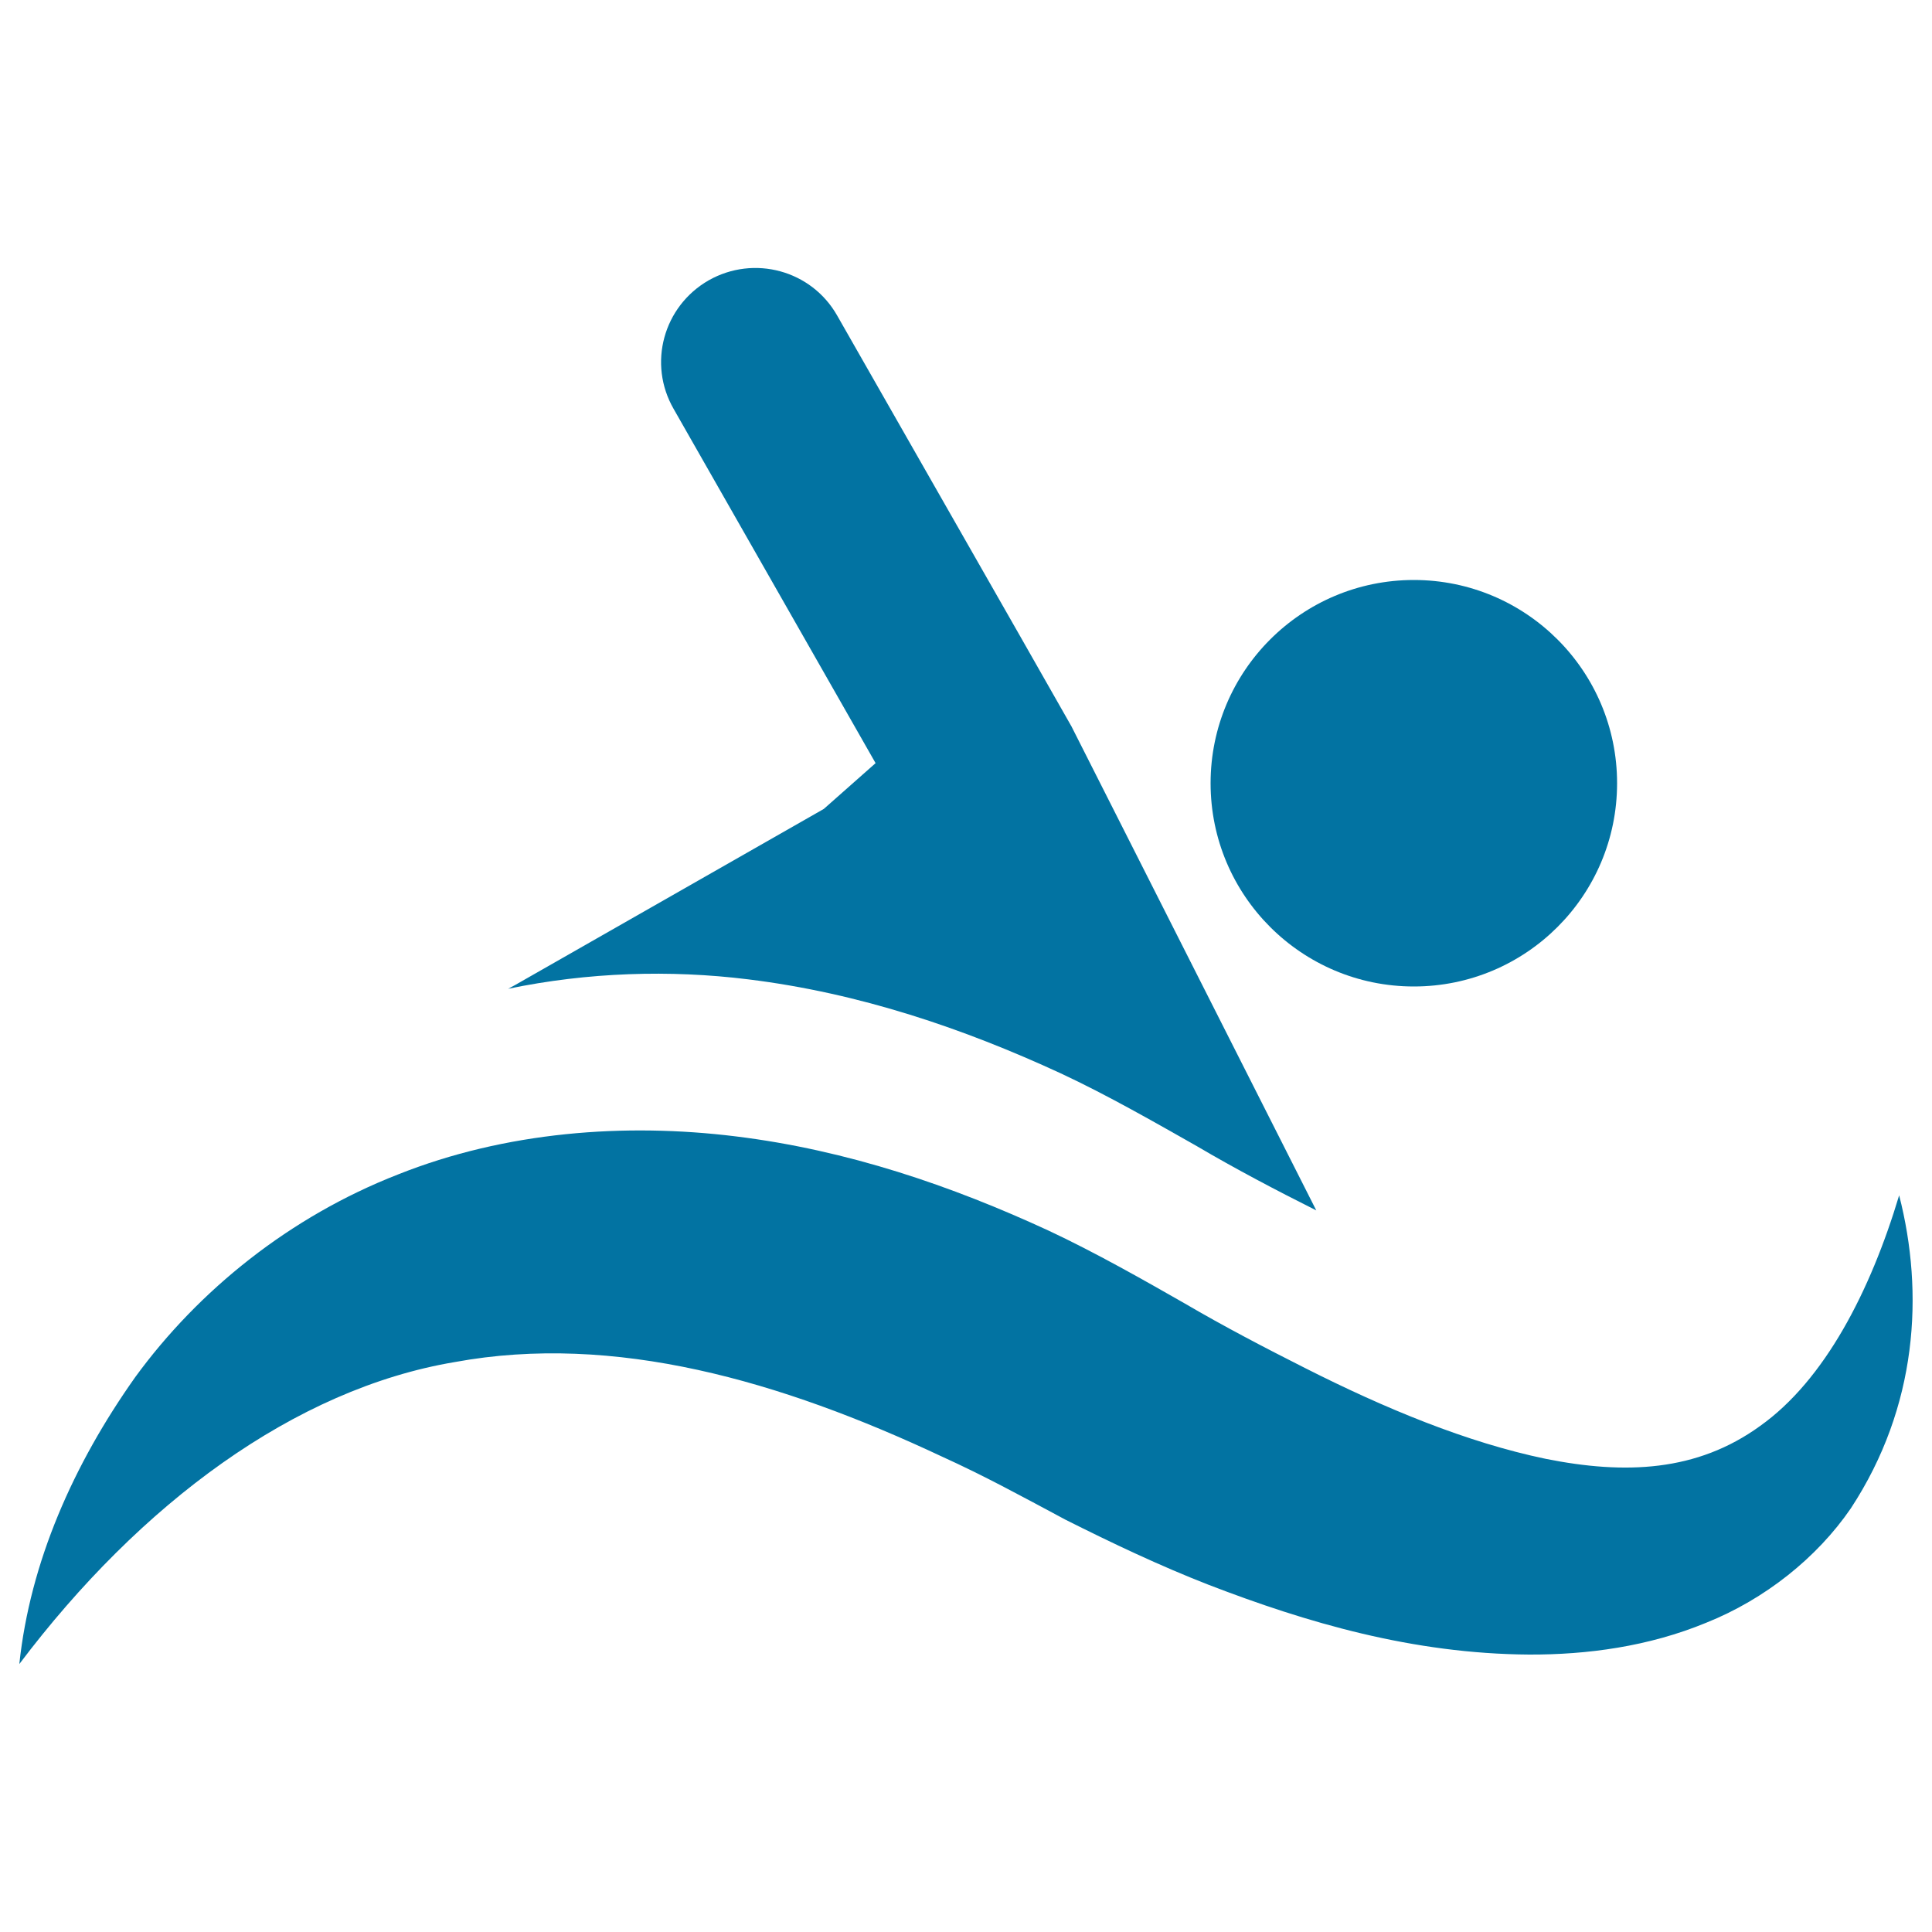
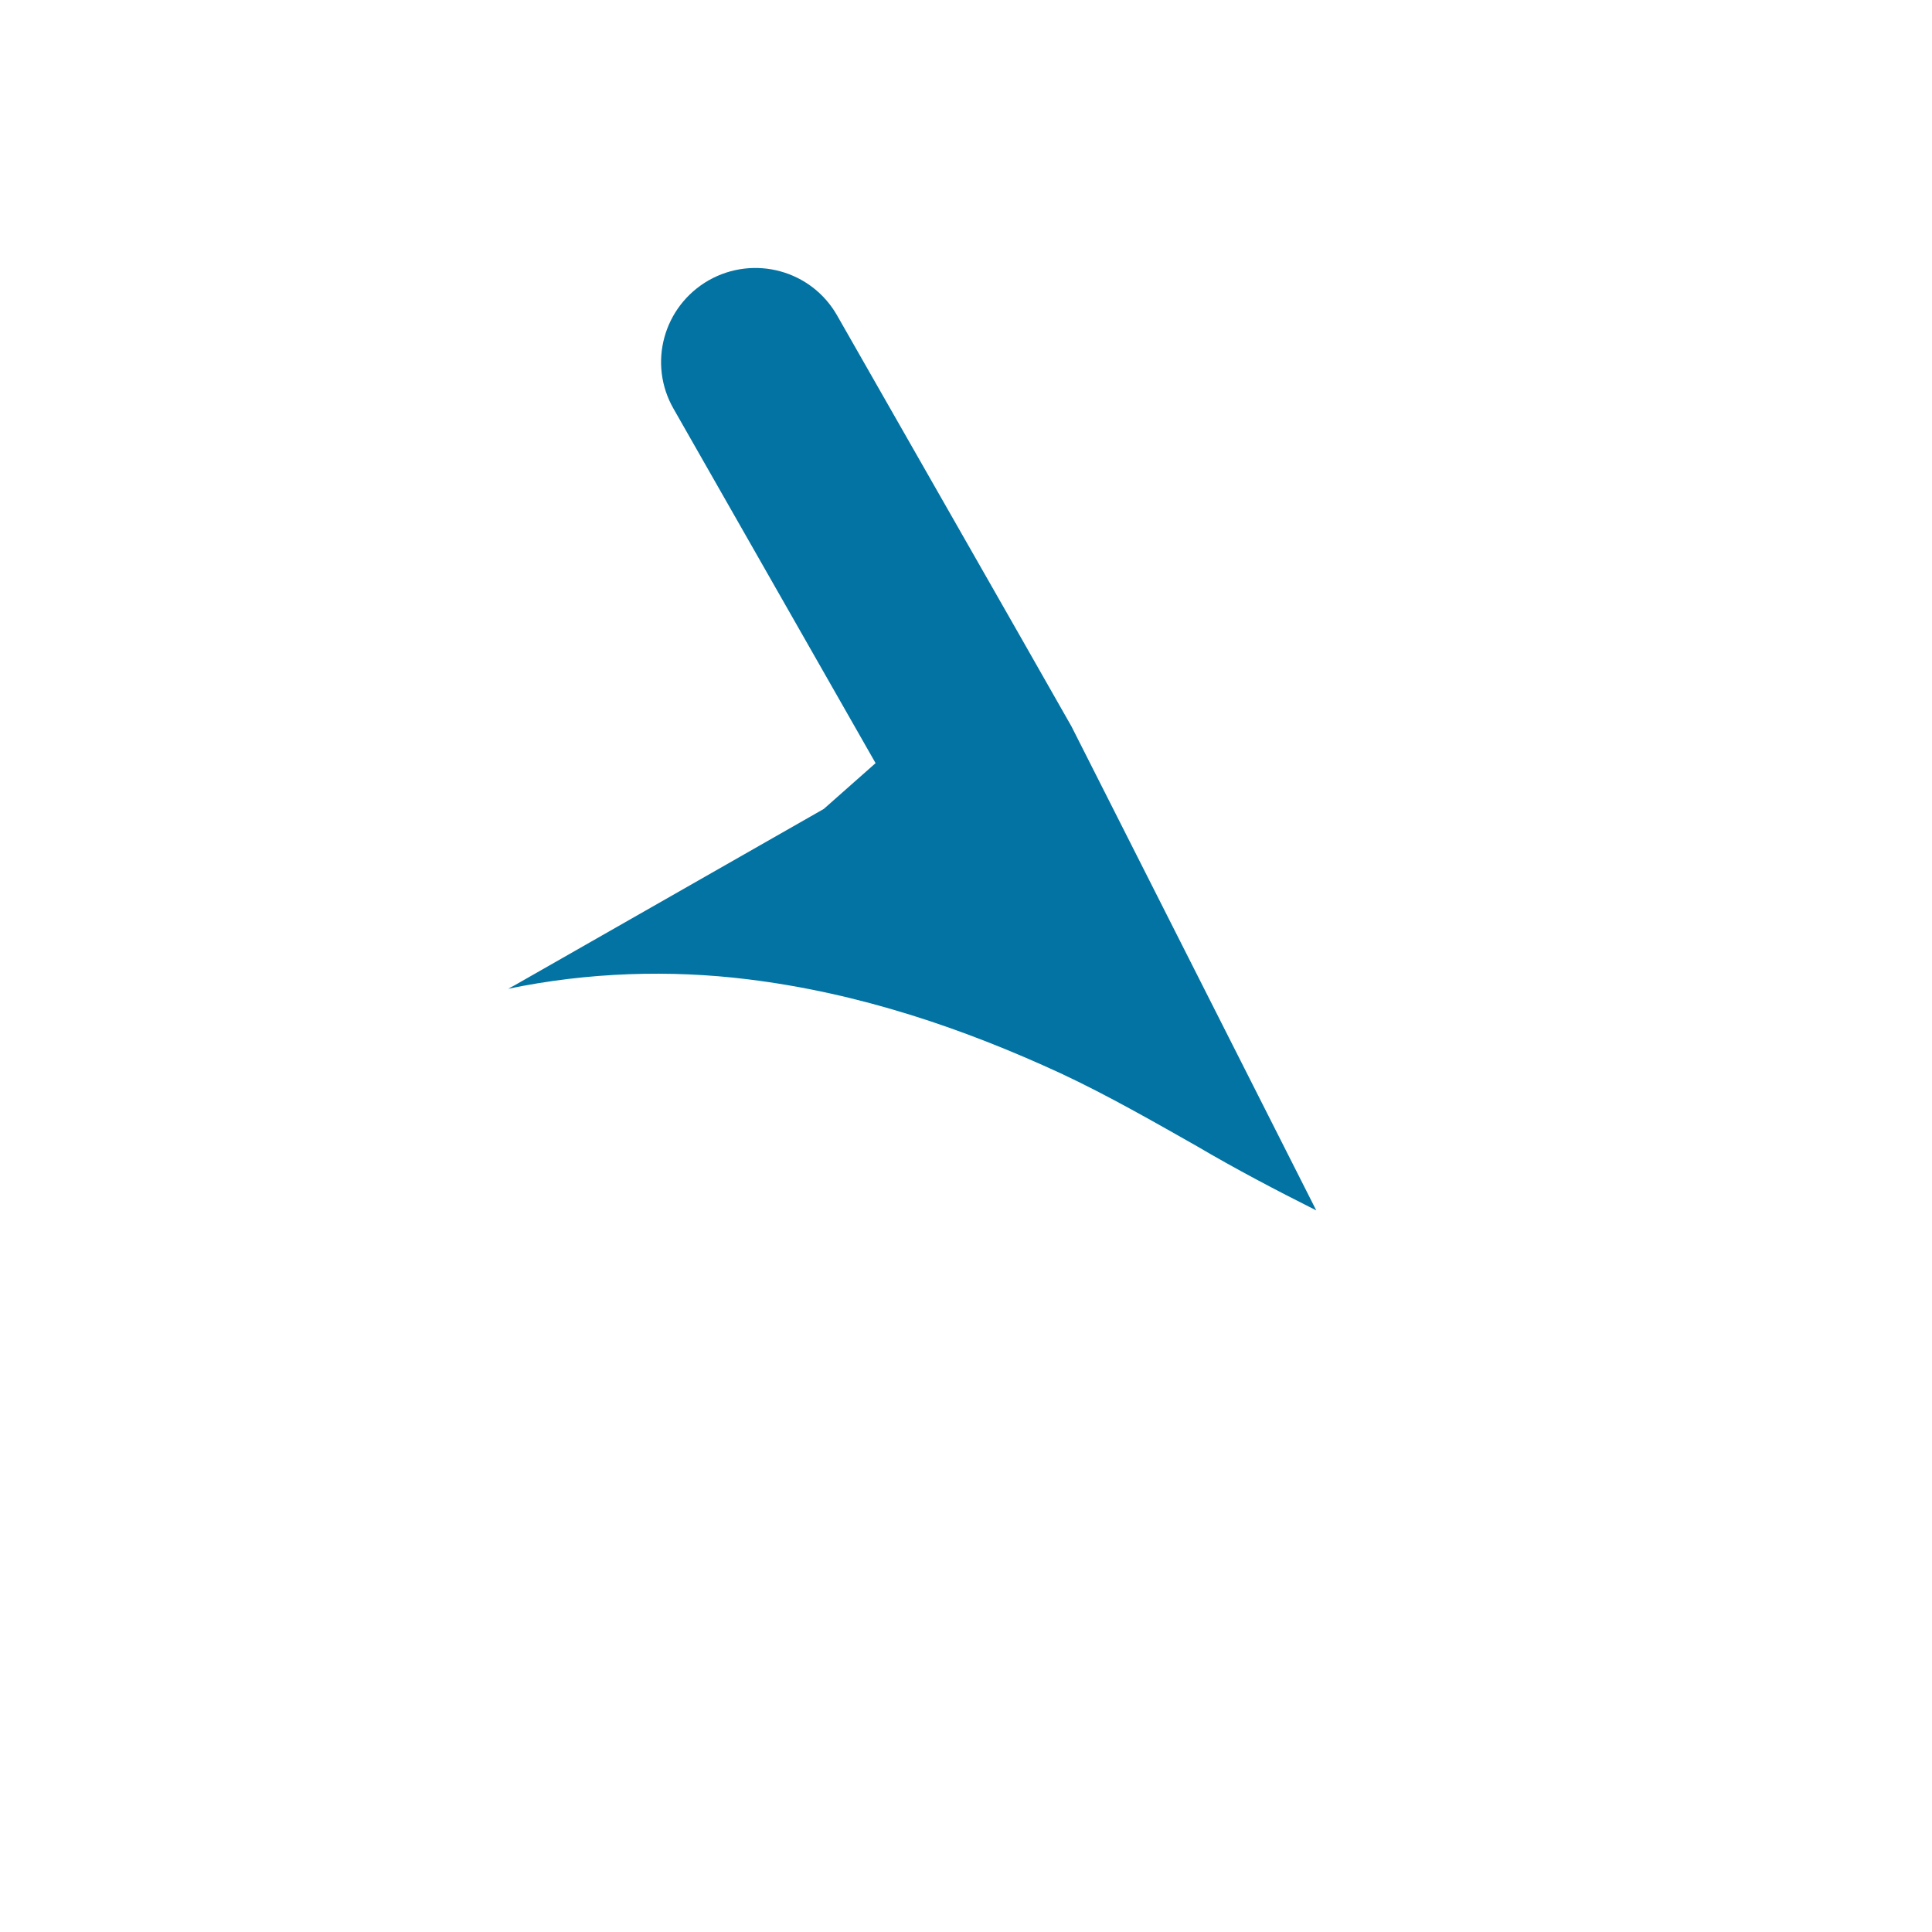
<svg xmlns="http://www.w3.org/2000/svg" viewBox="0 0 1000 1000" style="fill:#0273a2">
  <title>Swimming SVG icon</title>
  <g>
    <g>
      <path d="M387.2,506.9c57.8,7.1,111.7,25.5,161.7,48.6c24.3,11.3,50.2,26.2,70.5,37.7c20.4,12,41,22.8,61.9,33.3L554.6,376l-26.8-47.1l-94.5-165.6c-13.3-23.4-43-31.5-66.5-18.2c-23.5,13.5-31.6,43.2-18.1,66.6L453.2,395l-26.8,23.7l-159.7,91.1l-3.7,2C304.3,503.2,346.8,501.9,387.2,506.9z" />
-       <circle cx="731.8" cy="405.4" r="105.2" />
-       <path d="M983,618.7c-14.9,49.6-38.5,95.6-72,119.4c-32.7,23.7-69.9,25.2-110.9,17c-40.9-8.5-83.3-26.1-124.8-47.1c-21-10.6-41.7-21.4-62.2-33.4c-20.3-11.6-46.3-26.4-70.5-37.7c-50-23.1-103.9-41.6-161.7-48.7c-57.4-7.1-119.2-2.5-174.9,19.7c-55.9,21.8-103.2,59.9-136,104.9C37.9,758.1,15.6,808.6,10,861.3c62.6-83,142.5-142.4,225.4-156.3c82.6-15.2,168.7,9.7,252.1,48.9c21.8,9.9,40.1,19.9,64,32.7c24.1,12.1,48.7,23.8,74.1,33.7c50.9,19.6,105.6,35.7,165.9,36.1c29.9,0.1,61.7-4.1,91.7-16.5c30.2-12.1,57.2-33.5,74.8-59.2C992.5,728.1,996,669.4,983,618.7z" />
    </g>
  </g>
</svg>